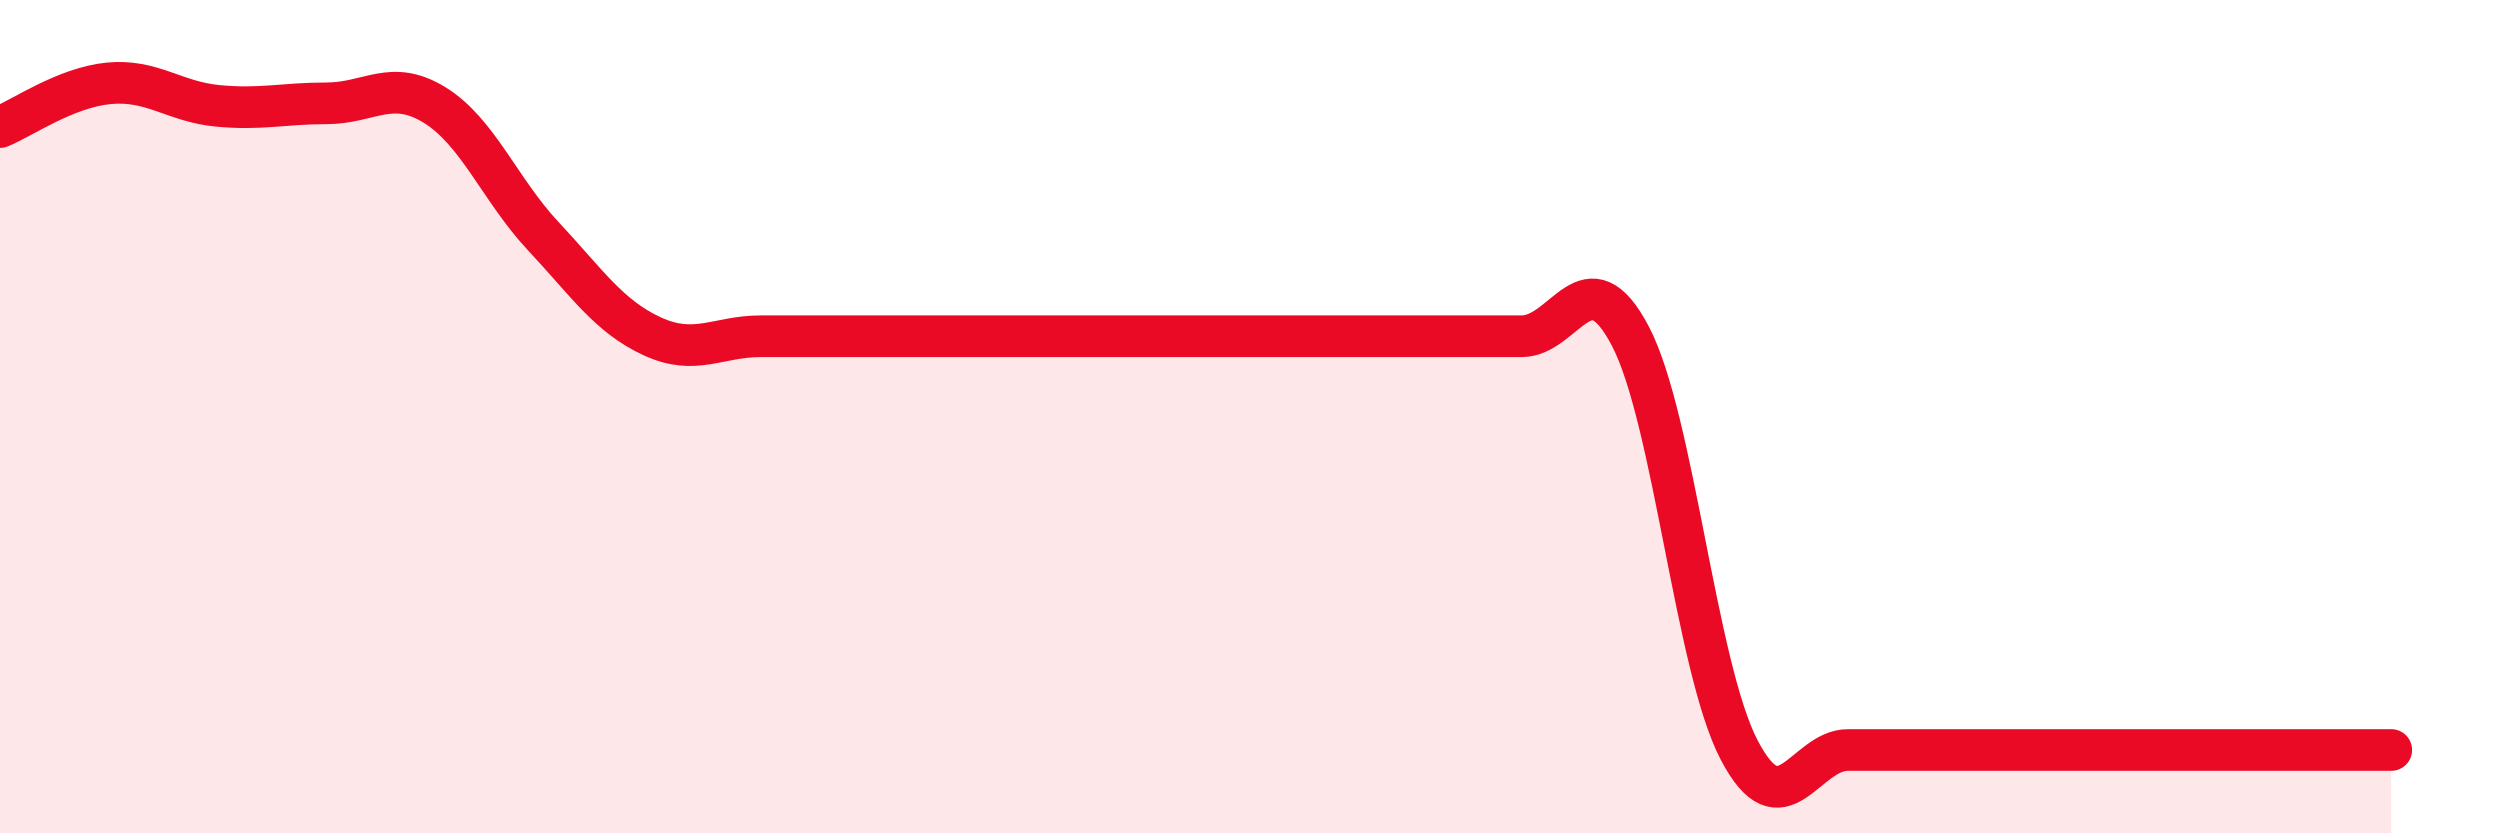
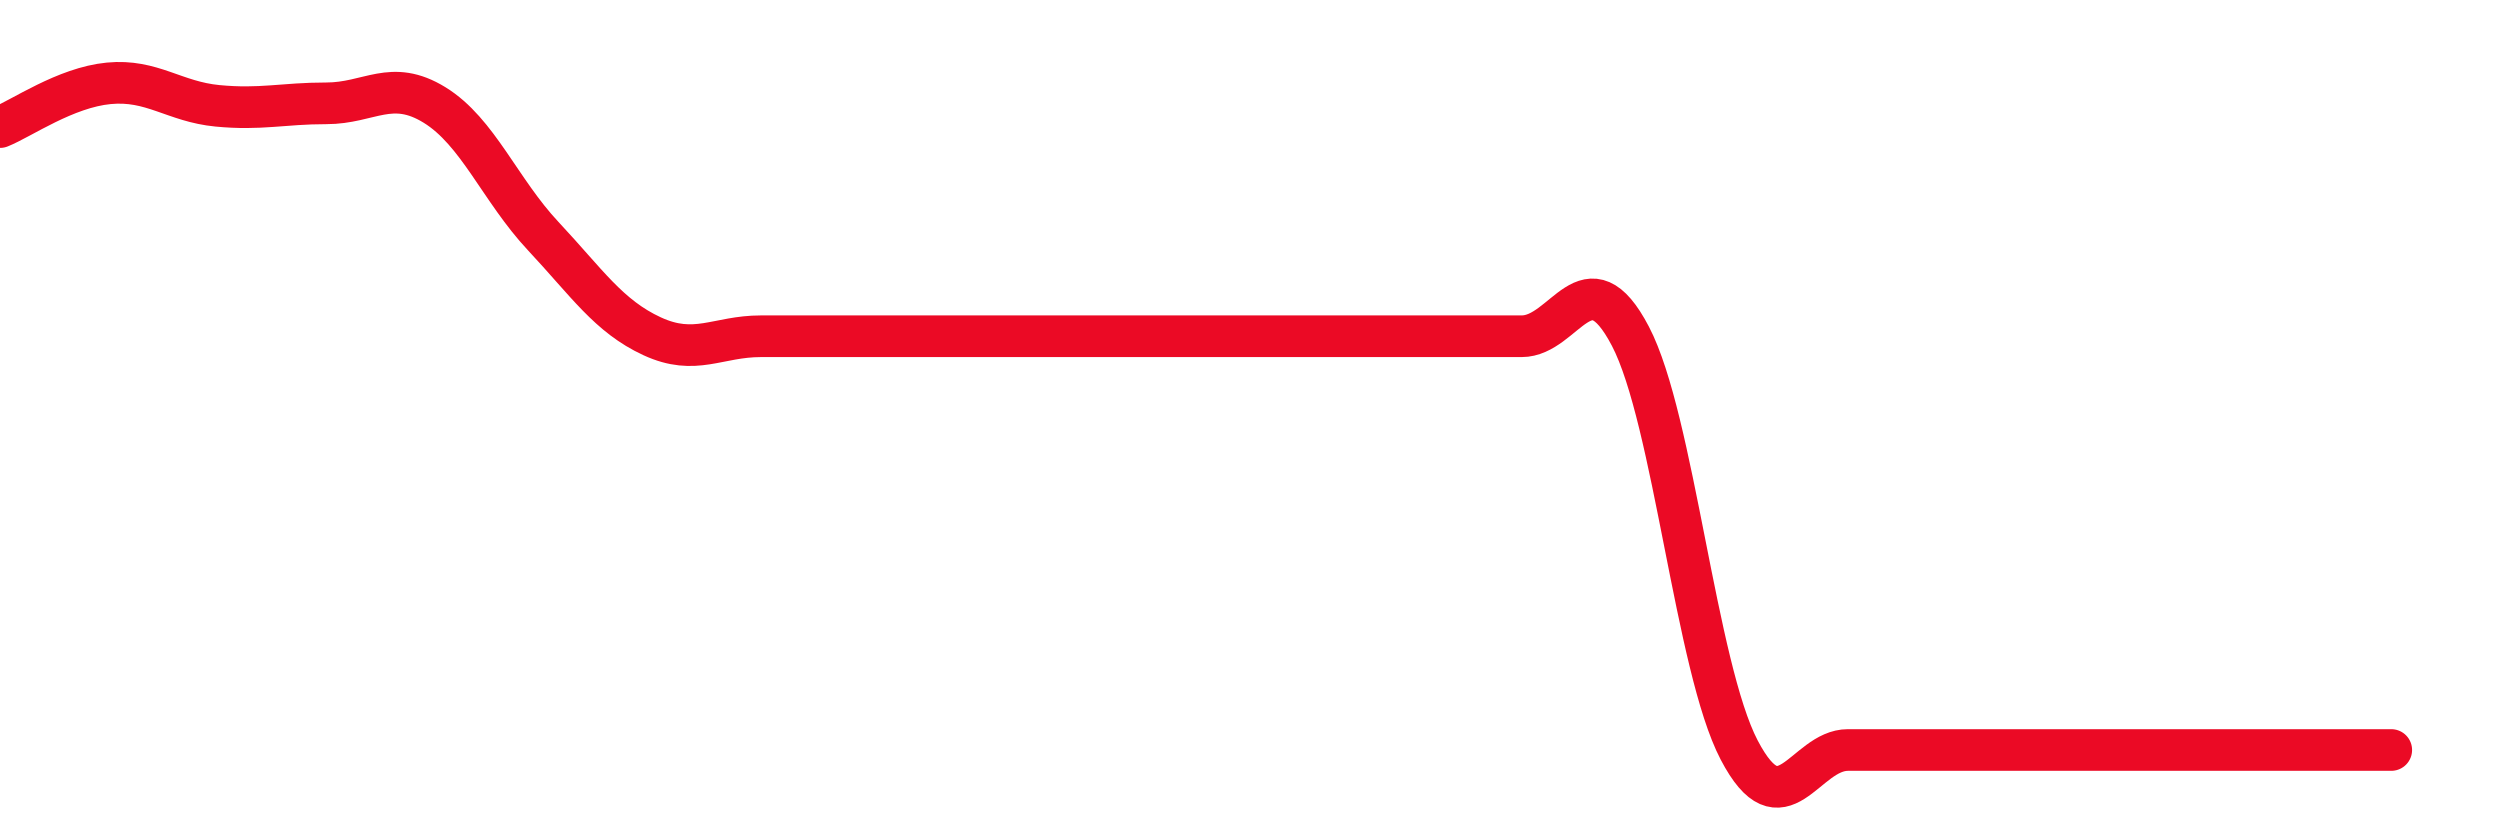
<svg xmlns="http://www.w3.org/2000/svg" width="60" height="20" viewBox="0 0 60 20">
-   <path d="M 0,3.05 C 0.52,2.84 1.57,2.1 2.61,2 C 3.65,1.9 4.18,2.44 5.22,2.54 C 6.26,2.64 6.79,2.48 7.83,2.48 C 8.87,2.48 9.39,1.88 10.43,2.52 C 11.47,3.16 12,4.56 13.04,5.67 C 14.08,6.78 14.61,7.59 15.65,8.07 C 16.69,8.55 17.22,8.07 18.26,8.07 C 19.3,8.07 19.83,8.07 20.87,8.07 C 21.91,8.07 22.44,8.07 23.48,8.07 C 24.52,8.07 25.05,8.07 26.09,8.07 C 27.13,8.07 27.66,8.07 28.7,8.07 C 29.74,8.07 30.26,8.07 31.3,8.07 C 32.34,8.07 32.87,8.07 33.91,8.07 C 34.95,8.07 35.48,8.07 36.52,8.07 C 37.56,8.07 38.09,6.08 39.13,8.07 C 40.17,10.06 40.7,16.01 41.74,18 C 42.78,19.99 43.31,18 44.35,18 C 45.39,18 45.92,18 46.96,18 C 48,18 48.53,18 49.57,18 C 50.61,18 51.13,18 52.17,18 C 53.21,18 53.74,18 54.78,18 C 55.82,18 56.87,18 57.39,18L57.39 20L0 20Z" fill="#EB0A25" opacity="0.1" stroke-linecap="round" stroke-linejoin="round" />
  <path d="M 0,3.05 C 0.52,2.84 1.57,2.1 2.61,2 C 3.65,1.9 4.18,2.44 5.22,2.54 C 6.26,2.64 6.79,2.48 7.83,2.48 C 8.87,2.48 9.39,1.88 10.43,2.52 C 11.47,3.16 12,4.56 13.04,5.67 C 14.08,6.78 14.61,7.59 15.65,8.07 C 16.69,8.55 17.22,8.07 18.26,8.07 C 19.3,8.07 19.83,8.07 20.87,8.07 C 21.91,8.07 22.44,8.07 23.48,8.07 C 24.52,8.07 25.05,8.07 26.09,8.07 C 27.13,8.07 27.66,8.07 28.7,8.07 C 29.74,8.07 30.26,8.07 31.3,8.07 C 32.34,8.07 32.87,8.07 33.91,8.07 C 34.95,8.07 35.48,8.07 36.52,8.07 C 37.56,8.07 38.09,6.08 39.13,8.07 C 40.17,10.06 40.7,16.01 41.74,18 C 42.78,19.99 43.31,18 44.35,18 C 45.39,18 45.92,18 46.96,18 C 48,18 48.53,18 49.57,18 C 50.61,18 51.13,18 52.17,18 C 53.21,18 53.74,18 54.78,18 C 55.82,18 56.87,18 57.39,18" stroke="#EB0A25" stroke-width="1" fill="none" stroke-linecap="round" stroke-linejoin="round" />
</svg>